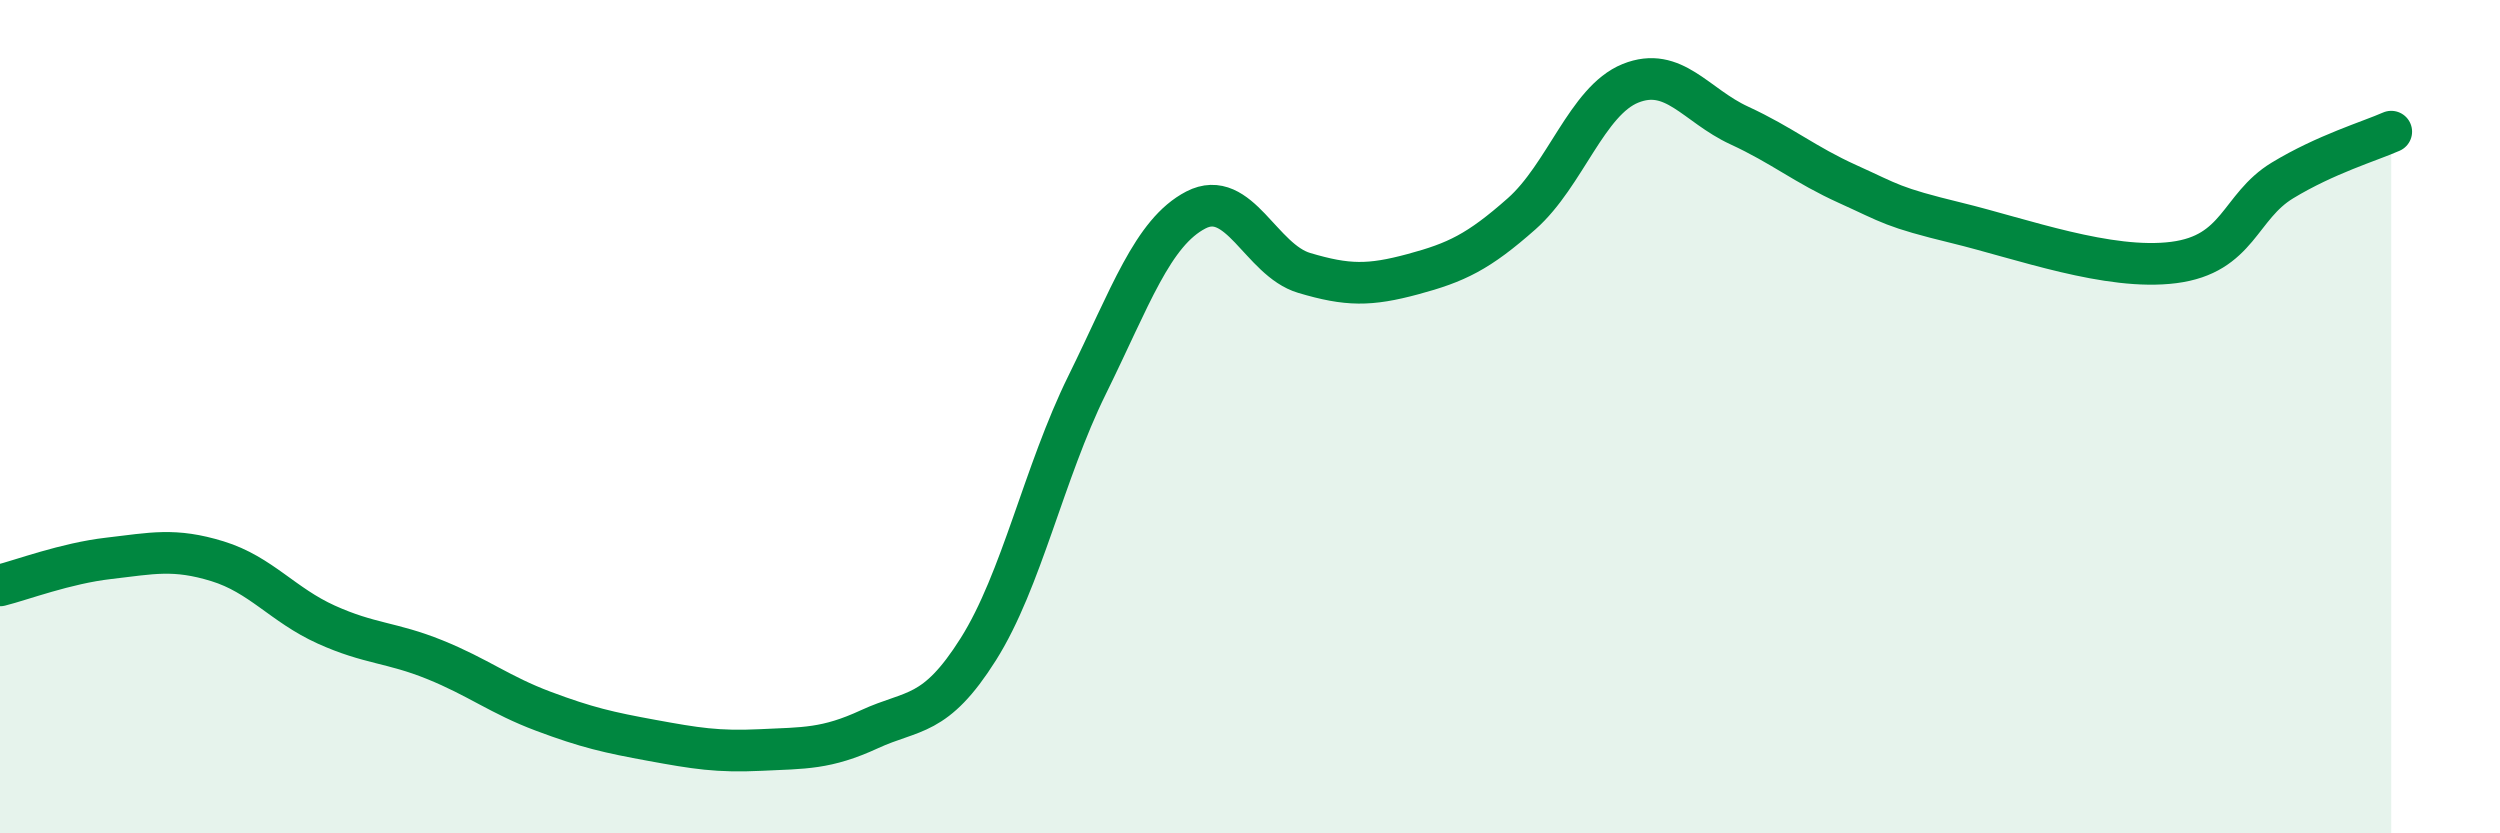
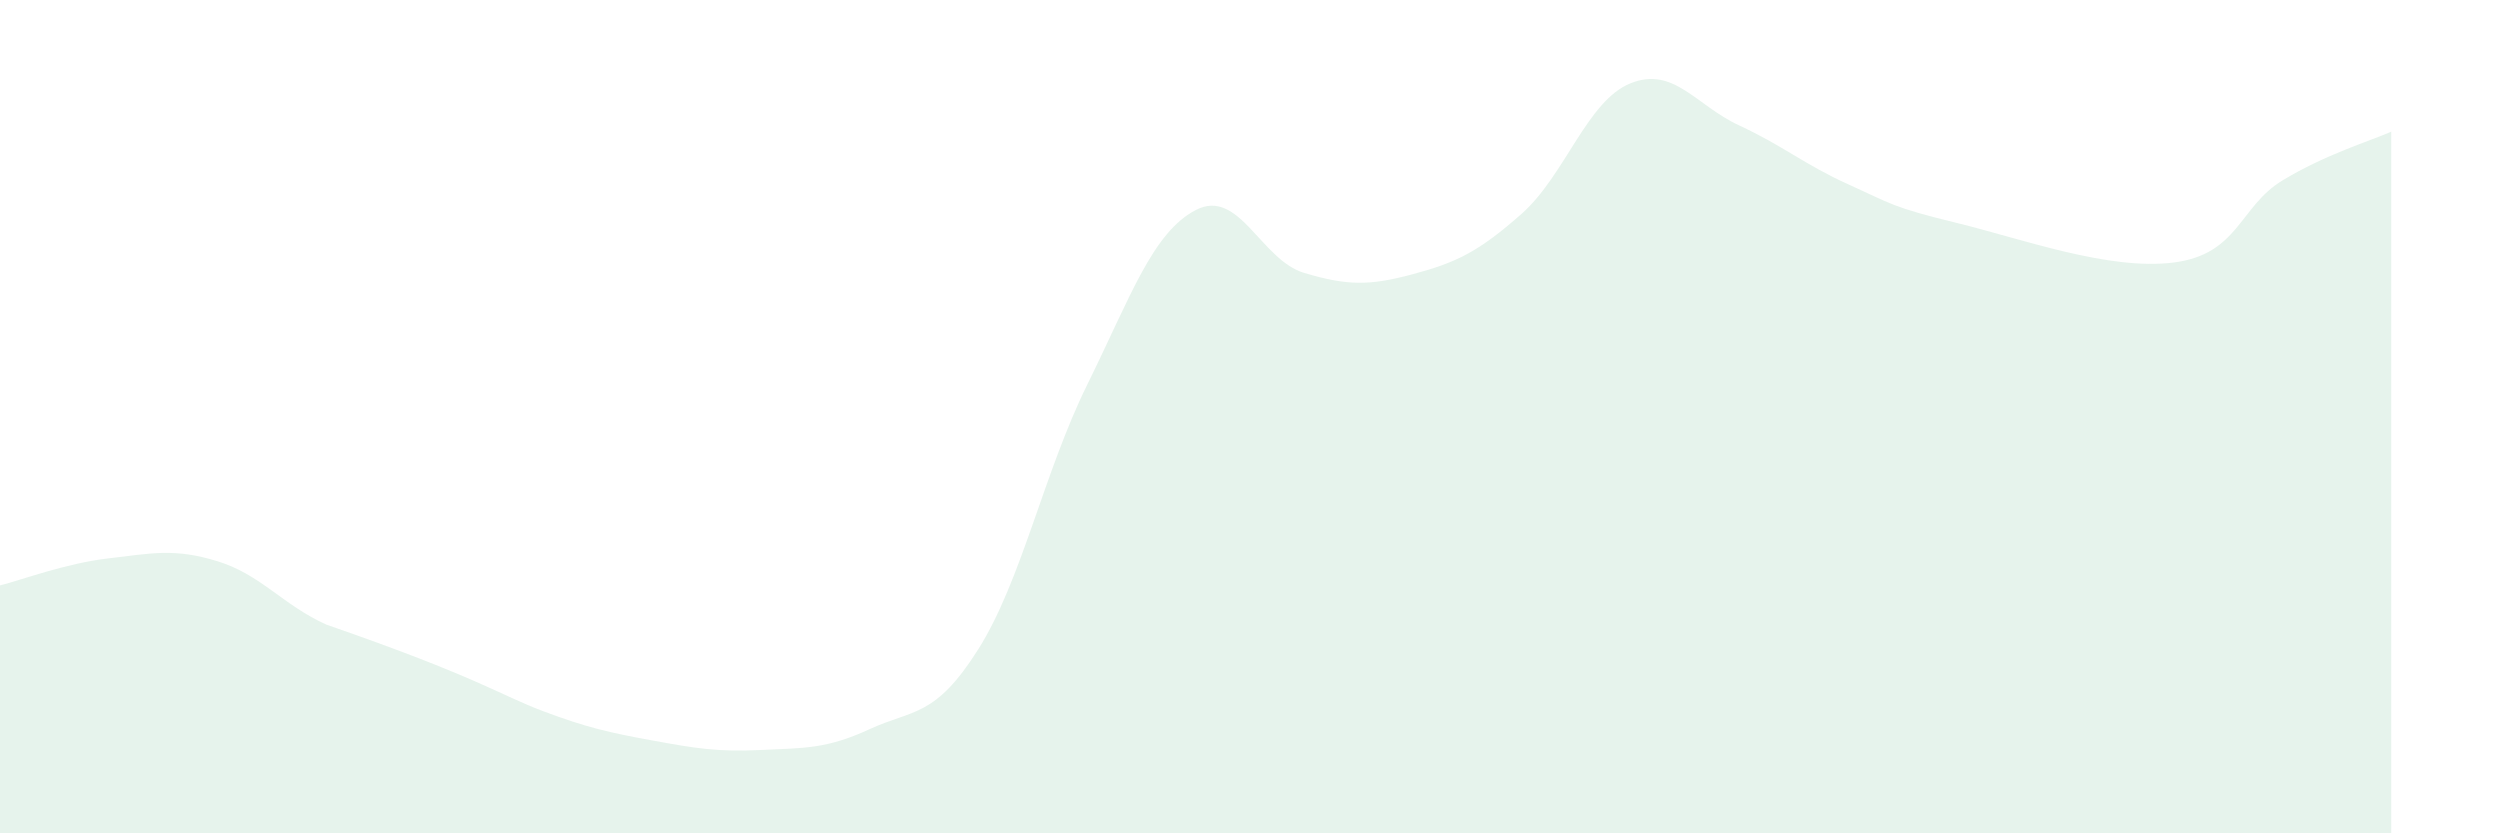
<svg xmlns="http://www.w3.org/2000/svg" width="60" height="20" viewBox="0 0 60 20">
-   <path d="M 0,14.05 C 0.52,13.92 1.57,13.52 2.61,13.4 C 3.65,13.28 4.18,13.15 5.22,13.47 C 6.26,13.79 6.79,14.52 7.83,14.99 C 8.87,15.46 9.39,15.41 10.43,15.83 C 11.47,16.25 12,16.68 13.04,17.07 C 14.08,17.46 14.61,17.58 15.65,17.77 C 16.69,17.96 17.22,18.05 18.26,18 C 19.3,17.95 19.83,17.98 20.87,17.5 C 21.91,17.02 22.44,17.23 23.48,15.58 C 24.52,13.93 25.05,11.35 26.09,9.24 C 27.13,7.13 27.66,5.58 28.7,5.04 C 29.74,4.5 30.26,6.24 31.3,6.55 C 32.34,6.86 32.87,6.86 33.91,6.58 C 34.95,6.3 35.48,6.05 36.52,5.13 C 37.56,4.21 38.09,2.42 39.13,2 C 40.17,1.58 40.7,2.53 41.74,3.01 C 42.78,3.49 43.31,3.95 44.35,4.42 C 45.39,4.89 45.4,4.97 46.96,5.35 C 48.52,5.73 50.61,6.5 52.17,6.3 C 53.73,6.1 53.74,4.96 54.78,4.33 C 55.82,3.7 56.87,3.39 57.39,3.16L57.39 20L0 20Z" fill="#008740" opacity="0.1" stroke-linecap="round" stroke-linejoin="round" />
-   <path d="M 0,14.05 C 0.52,13.92 1.57,13.52 2.61,13.4 C 3.65,13.28 4.18,13.15 5.22,13.47 C 6.26,13.79 6.79,14.52 7.83,14.99 C 8.87,15.46 9.39,15.41 10.43,15.83 C 11.47,16.25 12,16.68 13.04,17.07 C 14.08,17.46 14.61,17.58 15.65,17.77 C 16.69,17.96 17.22,18.05 18.26,18 C 19.3,17.95 19.83,17.98 20.87,17.5 C 21.91,17.02 22.44,17.23 23.48,15.58 C 24.52,13.93 25.05,11.35 26.09,9.24 C 27.13,7.13 27.66,5.58 28.7,5.04 C 29.74,4.5 30.26,6.24 31.3,6.55 C 32.34,6.86 32.87,6.86 33.91,6.58 C 34.95,6.3 35.48,6.05 36.52,5.13 C 37.56,4.21 38.09,2.42 39.13,2 C 40.17,1.58 40.7,2.53 41.74,3.01 C 42.78,3.49 43.31,3.95 44.35,4.42 C 45.39,4.89 45.4,4.97 46.96,5.35 C 48.52,5.73 50.61,6.5 52.17,6.3 C 53.73,6.1 53.74,4.96 54.78,4.33 C 55.82,3.7 56.87,3.39 57.39,3.16" stroke="#008740" stroke-width="1" fill="none" stroke-linecap="round" stroke-linejoin="round" />
+   <path d="M 0,14.05 C 0.52,13.92 1.57,13.52 2.61,13.4 C 3.65,13.28 4.18,13.15 5.22,13.47 C 6.26,13.79 6.79,14.52 7.83,14.99 C 11.47,16.25 12,16.68 13.04,17.07 C 14.08,17.46 14.61,17.58 15.65,17.77 C 16.69,17.96 17.22,18.05 18.26,18 C 19.3,17.95 19.83,17.98 20.87,17.5 C 21.91,17.02 22.44,17.23 23.48,15.58 C 24.52,13.93 25.05,11.35 26.09,9.24 C 27.13,7.13 27.66,5.58 28.7,5.04 C 29.74,4.5 30.26,6.24 31.3,6.55 C 32.34,6.86 32.87,6.86 33.91,6.58 C 34.95,6.3 35.48,6.05 36.52,5.13 C 37.56,4.21 38.09,2.42 39.13,2 C 40.17,1.58 40.7,2.53 41.74,3.01 C 42.78,3.49 43.31,3.95 44.35,4.42 C 45.39,4.89 45.4,4.97 46.96,5.35 C 48.52,5.73 50.61,6.5 52.17,6.3 C 53.73,6.1 53.74,4.96 54.78,4.33 C 55.82,3.7 56.87,3.39 57.39,3.16L57.39 20L0 20Z" fill="#008740" opacity="0.1" stroke-linecap="round" stroke-linejoin="round" />
</svg>